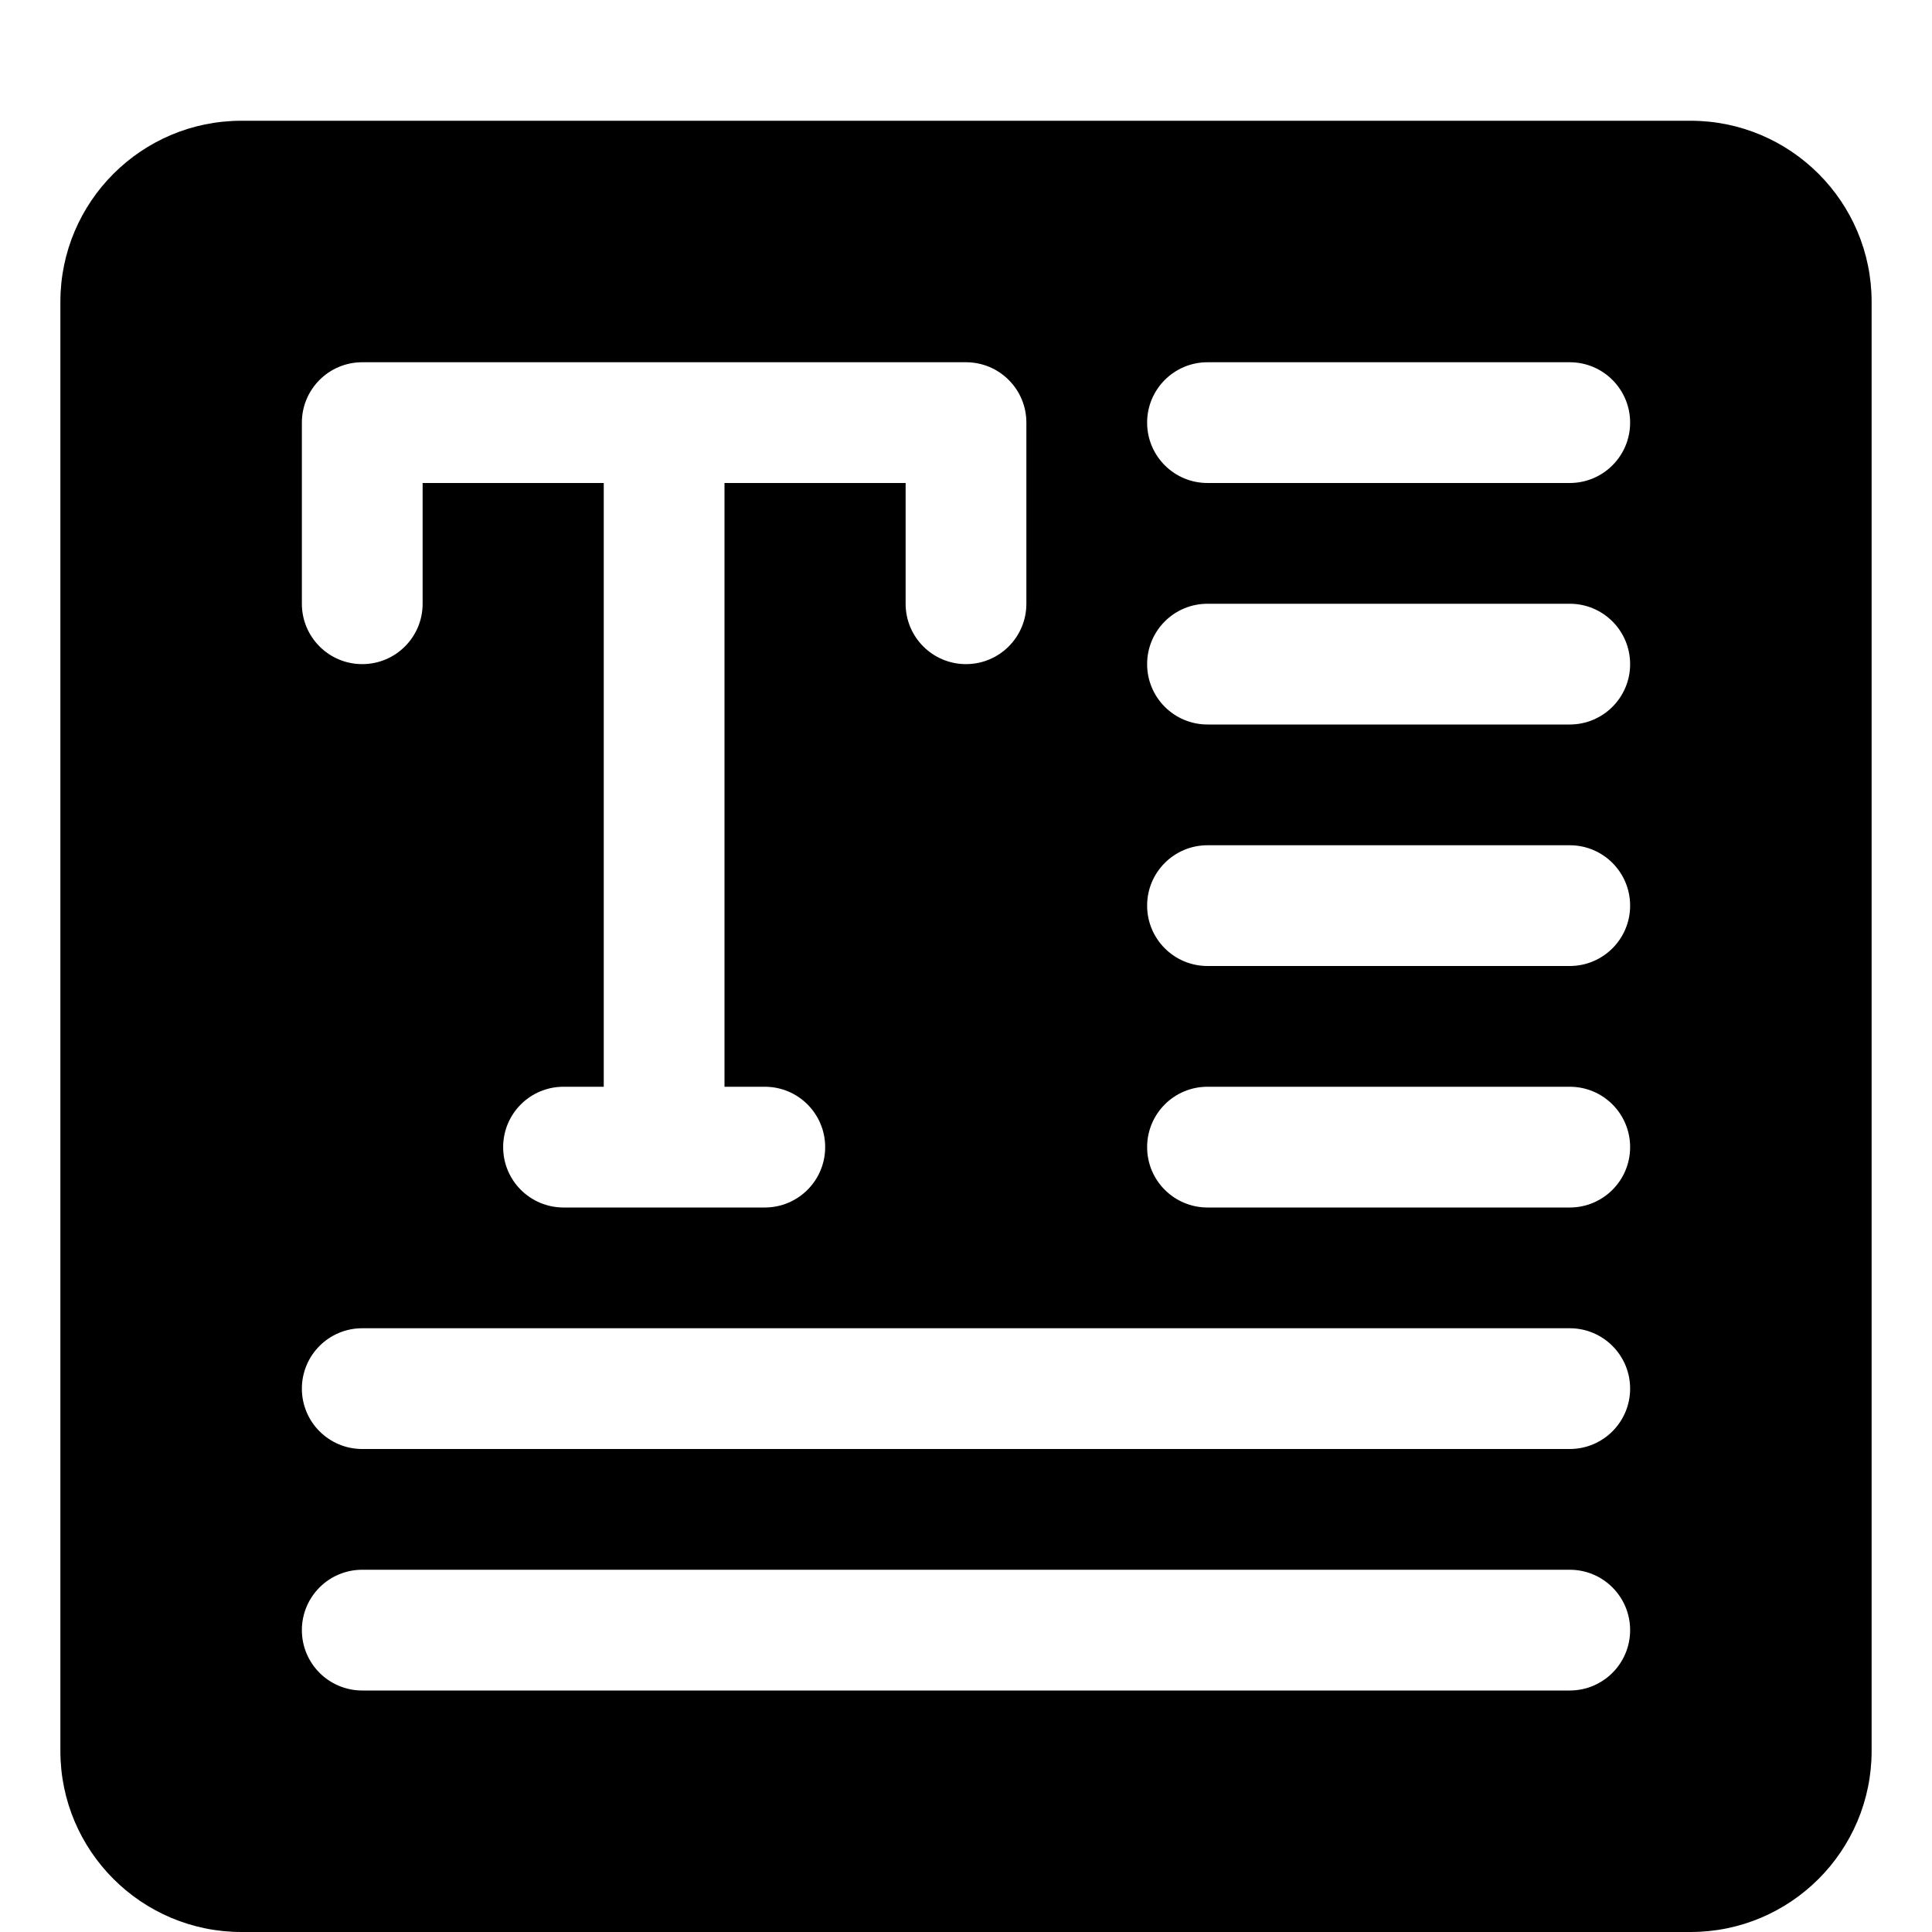
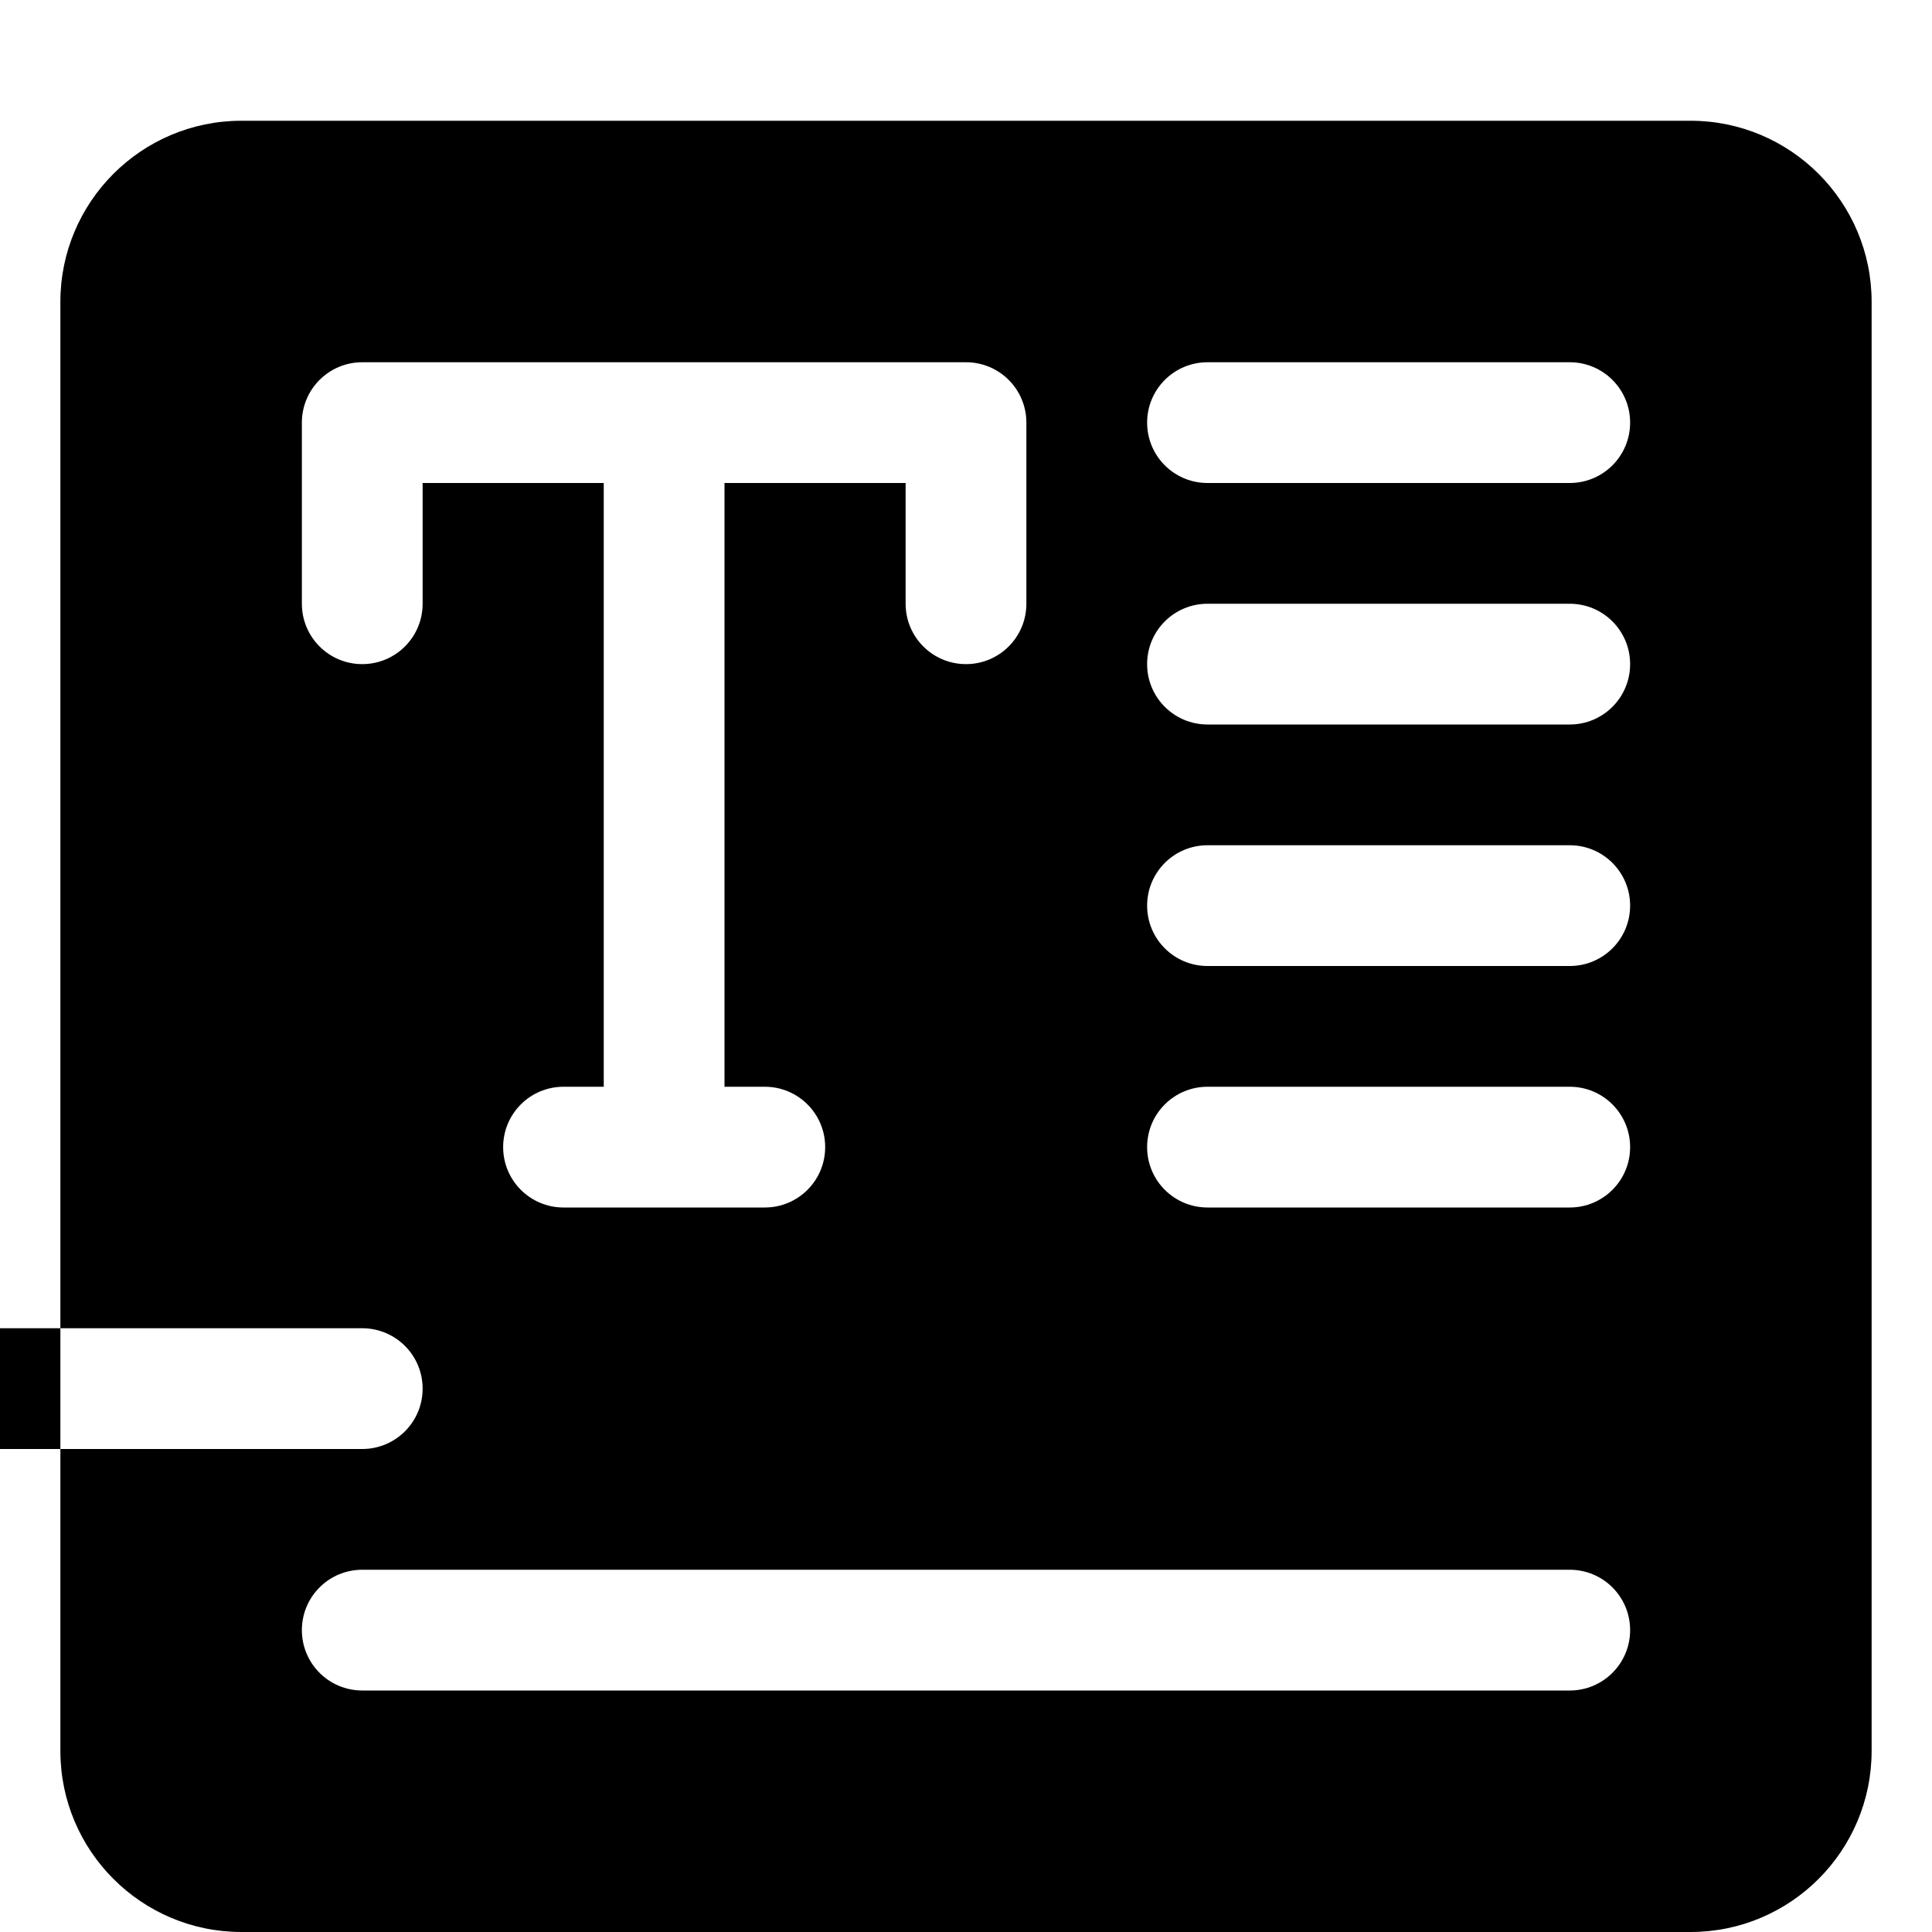
<svg xmlns="http://www.w3.org/2000/svg" viewBox="0 0 100 100" fill-rule="evenodd">
-   <path d="m12.5 6.25c-5.176 0-9.375 4.199-9.375 9.375v75c0 5.176 4.199 9.375 9.375 9.375h75c5.176 0 9.375-4.199 9.375-9.375v-75c0-5.176-4.199-9.375-9.375-9.375zm6.25 75h62.5c1.727 0 3.125 1.398 3.125 3.125s-1.398 3.125-3.125 3.125h-62.5c-1.727 0-3.125-1.398-3.125-3.125s1.398-3.125 3.125-3.125zm0-12.5h62.5c1.727 0 3.125 1.398 3.125 3.125s-1.398 3.125-3.125 3.125h-62.5c-1.727 0-3.125-1.398-3.125-3.125s1.398-3.125 3.125-3.125zm0-50h31.25c1.727 0 3.125 1.398 3.125 3.125v9.375c0 1.727-1.398 3.125-3.125 3.125s-3.125-1.398-3.125-3.125v-6.25h-9.375v31.25h2.086c1.727 0 3.125 1.398 3.125 3.125s-1.398 3.125-3.125 3.125h-10.418c-1.727 0-3.125-1.398-3.125-3.125s1.398-3.125 3.125-3.125h2.082v-31.25h-9.375v6.25c0 1.727-1.398 3.125-3.125 3.125s-3.125-1.398-3.125-3.125v-9.375c0-1.727 1.398-3.125 3.125-3.125zm43.75 37.5h18.75c1.727 0 3.125 1.398 3.125 3.125s-1.398 3.125-3.125 3.125h-18.75c-1.727 0-3.125-1.398-3.125-3.125s1.398-3.125 3.125-3.125zm0-12.5h18.75c1.727 0 3.125 1.398 3.125 3.125s-1.398 3.125-3.125 3.125h-18.75c-1.727 0-3.125-1.398-3.125-3.125s1.398-3.125 3.125-3.125zm0-12.5h18.75c1.727 0 3.125 1.398 3.125 3.125s-1.398 3.125-3.125 3.125h-18.75c-1.727 0-3.125-1.398-3.125-3.125s1.398-3.125 3.125-3.125zm0-12.5h18.75c1.727 0 3.125 1.398 3.125 3.125s-1.398 3.125-3.125 3.125h-18.75c-1.727 0-3.125-1.398-3.125-3.125s1.398-3.125 3.125-3.125z" fill-rule="evenodd" />
+   <path d="m12.5 6.25c-5.176 0-9.375 4.199-9.375 9.375v75c0 5.176 4.199 9.375 9.375 9.375h75c5.176 0 9.375-4.199 9.375-9.375v-75c0-5.176-4.199-9.375-9.375-9.375zm6.25 75h62.5c1.727 0 3.125 1.398 3.125 3.125s-1.398 3.125-3.125 3.125h-62.5c-1.727 0-3.125-1.398-3.125-3.125s1.398-3.125 3.125-3.125zm0-12.5c1.727 0 3.125 1.398 3.125 3.125s-1.398 3.125-3.125 3.125h-62.5c-1.727 0-3.125-1.398-3.125-3.125s1.398-3.125 3.125-3.125zm0-50h31.25c1.727 0 3.125 1.398 3.125 3.125v9.375c0 1.727-1.398 3.125-3.125 3.125s-3.125-1.398-3.125-3.125v-6.25h-9.375v31.25h2.086c1.727 0 3.125 1.398 3.125 3.125s-1.398 3.125-3.125 3.125h-10.418c-1.727 0-3.125-1.398-3.125-3.125s1.398-3.125 3.125-3.125h2.082v-31.25h-9.375v6.25c0 1.727-1.398 3.125-3.125 3.125s-3.125-1.398-3.125-3.125v-9.375c0-1.727 1.398-3.125 3.125-3.125zm43.75 37.5h18.75c1.727 0 3.125 1.398 3.125 3.125s-1.398 3.125-3.125 3.125h-18.75c-1.727 0-3.125-1.398-3.125-3.125s1.398-3.125 3.125-3.125zm0-12.5h18.75c1.727 0 3.125 1.398 3.125 3.125s-1.398 3.125-3.125 3.125h-18.75c-1.727 0-3.125-1.398-3.125-3.125s1.398-3.125 3.125-3.125zm0-12.5h18.75c1.727 0 3.125 1.398 3.125 3.125s-1.398 3.125-3.125 3.125h-18.75c-1.727 0-3.125-1.398-3.125-3.125s1.398-3.125 3.125-3.125zm0-12.5h18.75c1.727 0 3.125 1.398 3.125 3.125s-1.398 3.125-3.125 3.125h-18.75c-1.727 0-3.125-1.398-3.125-3.125s1.398-3.125 3.125-3.125z" fill-rule="evenodd" />
</svg>